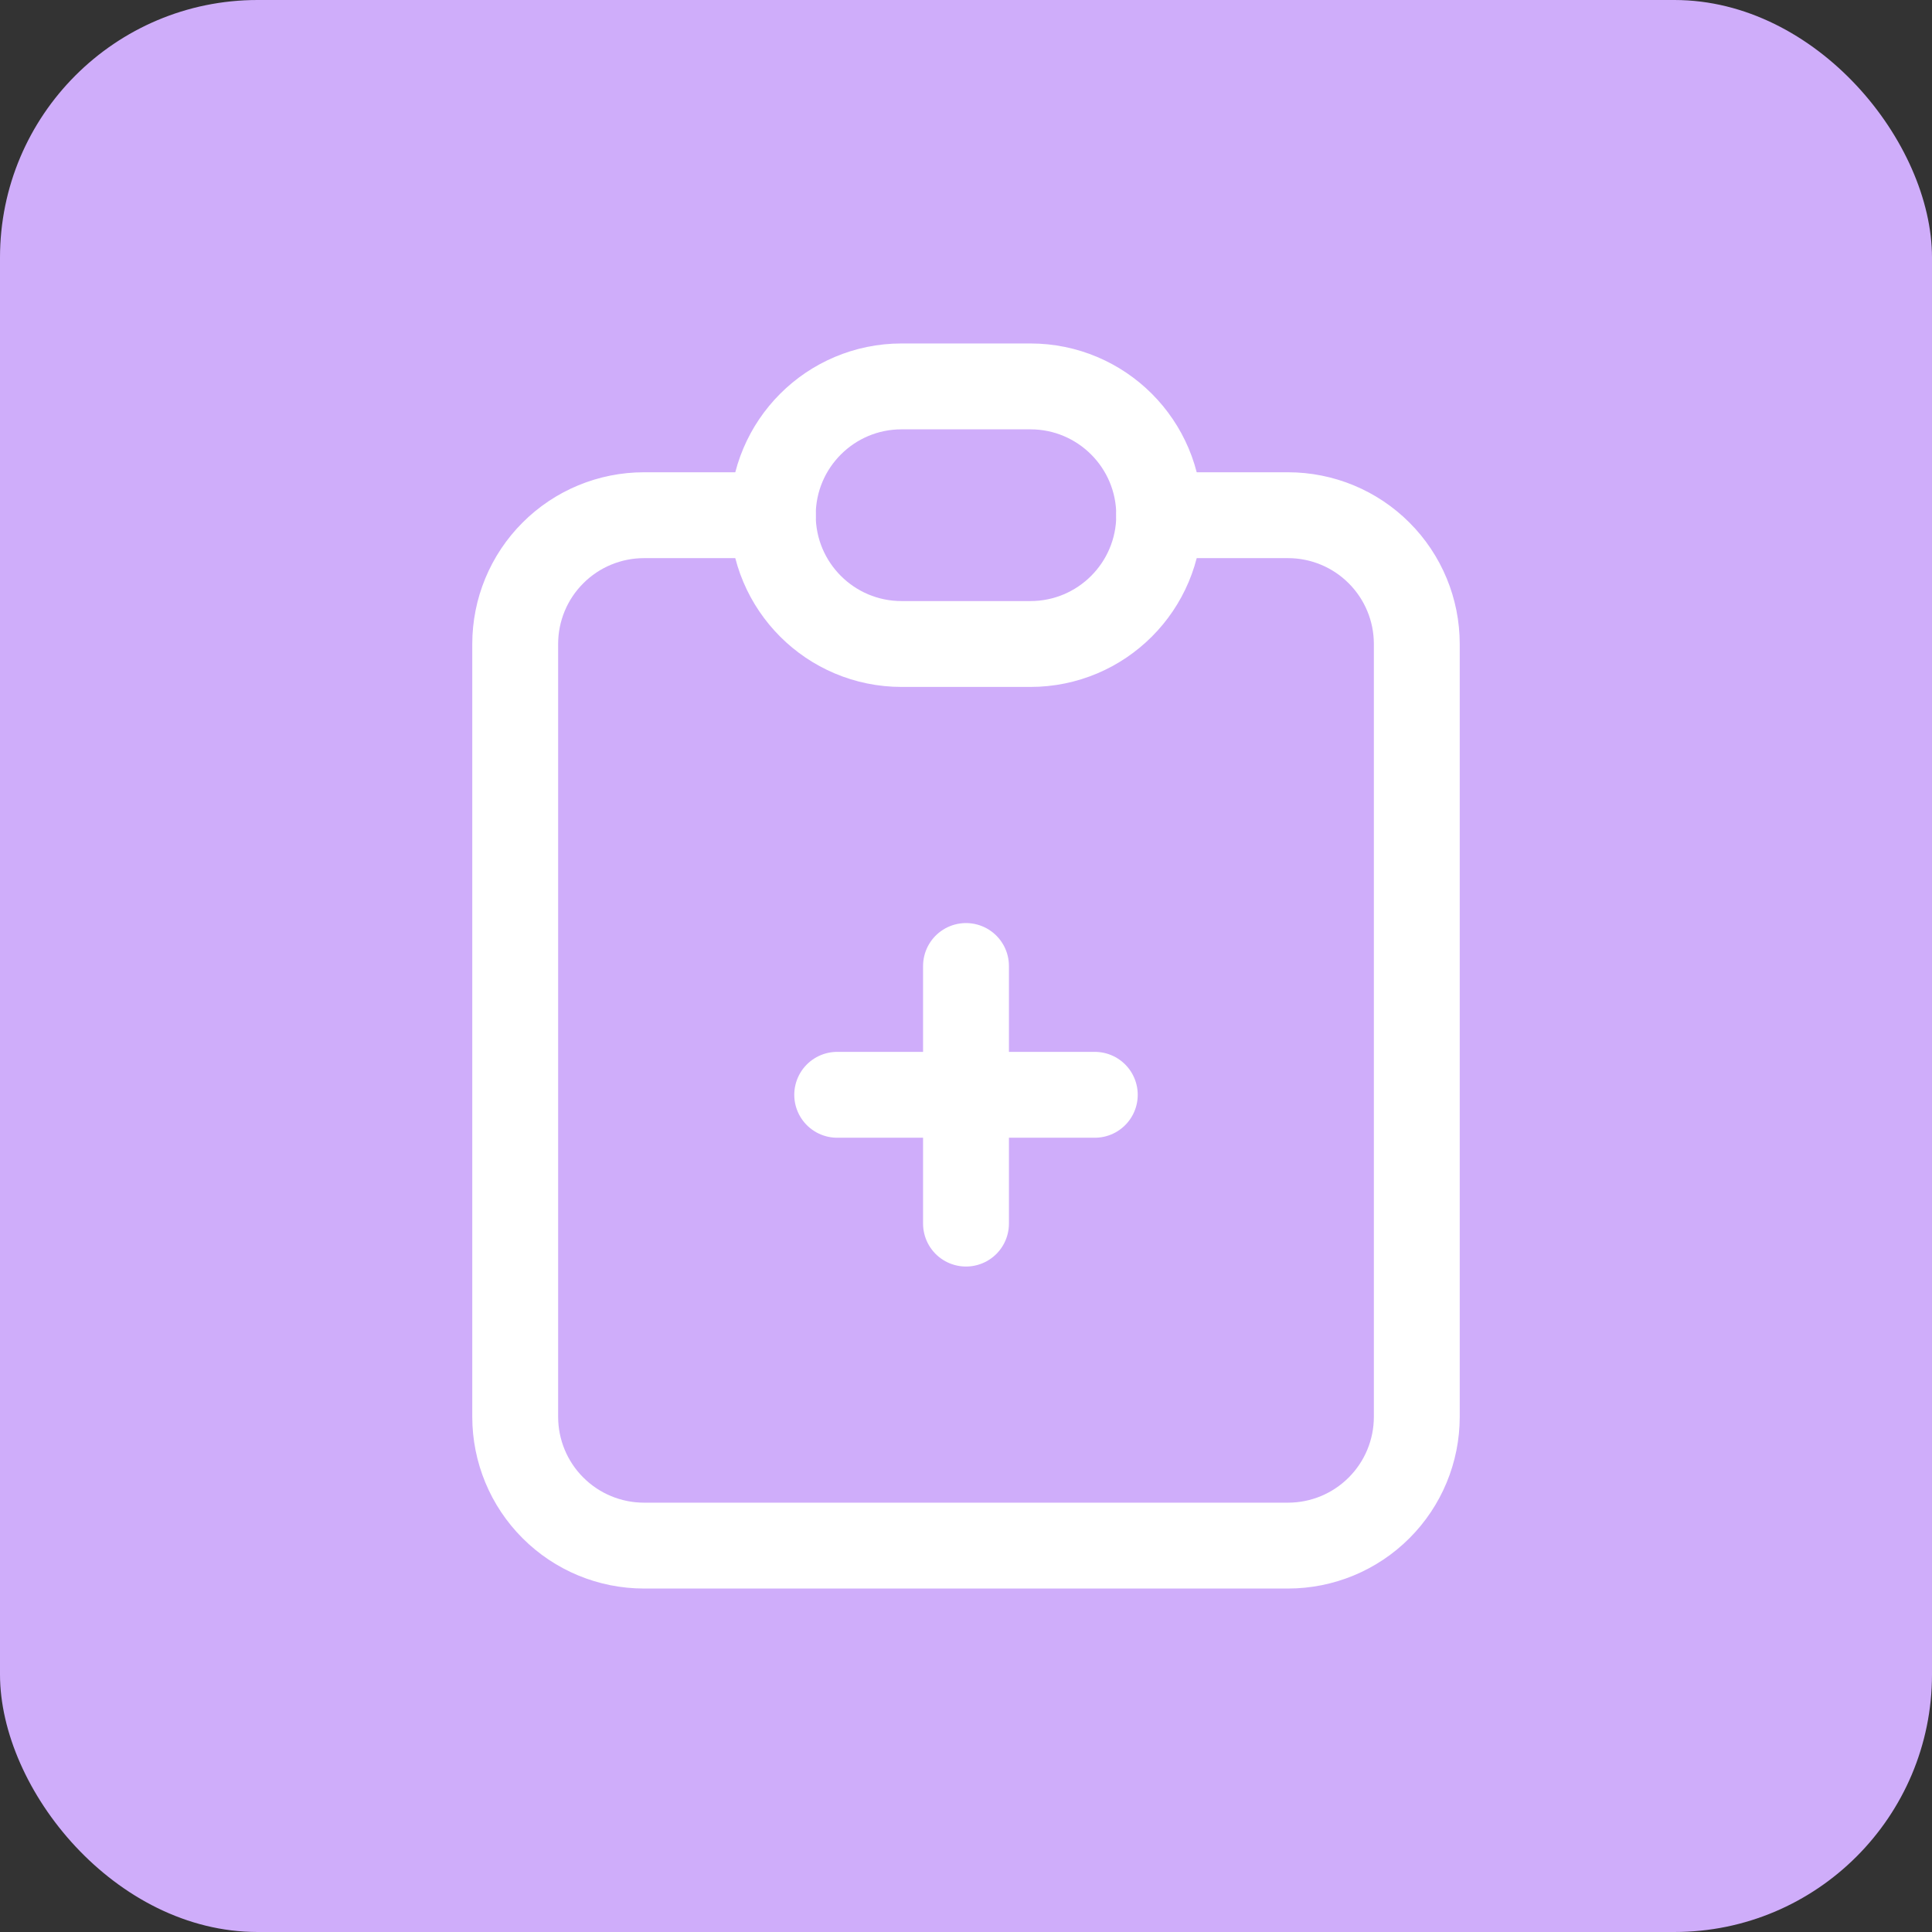
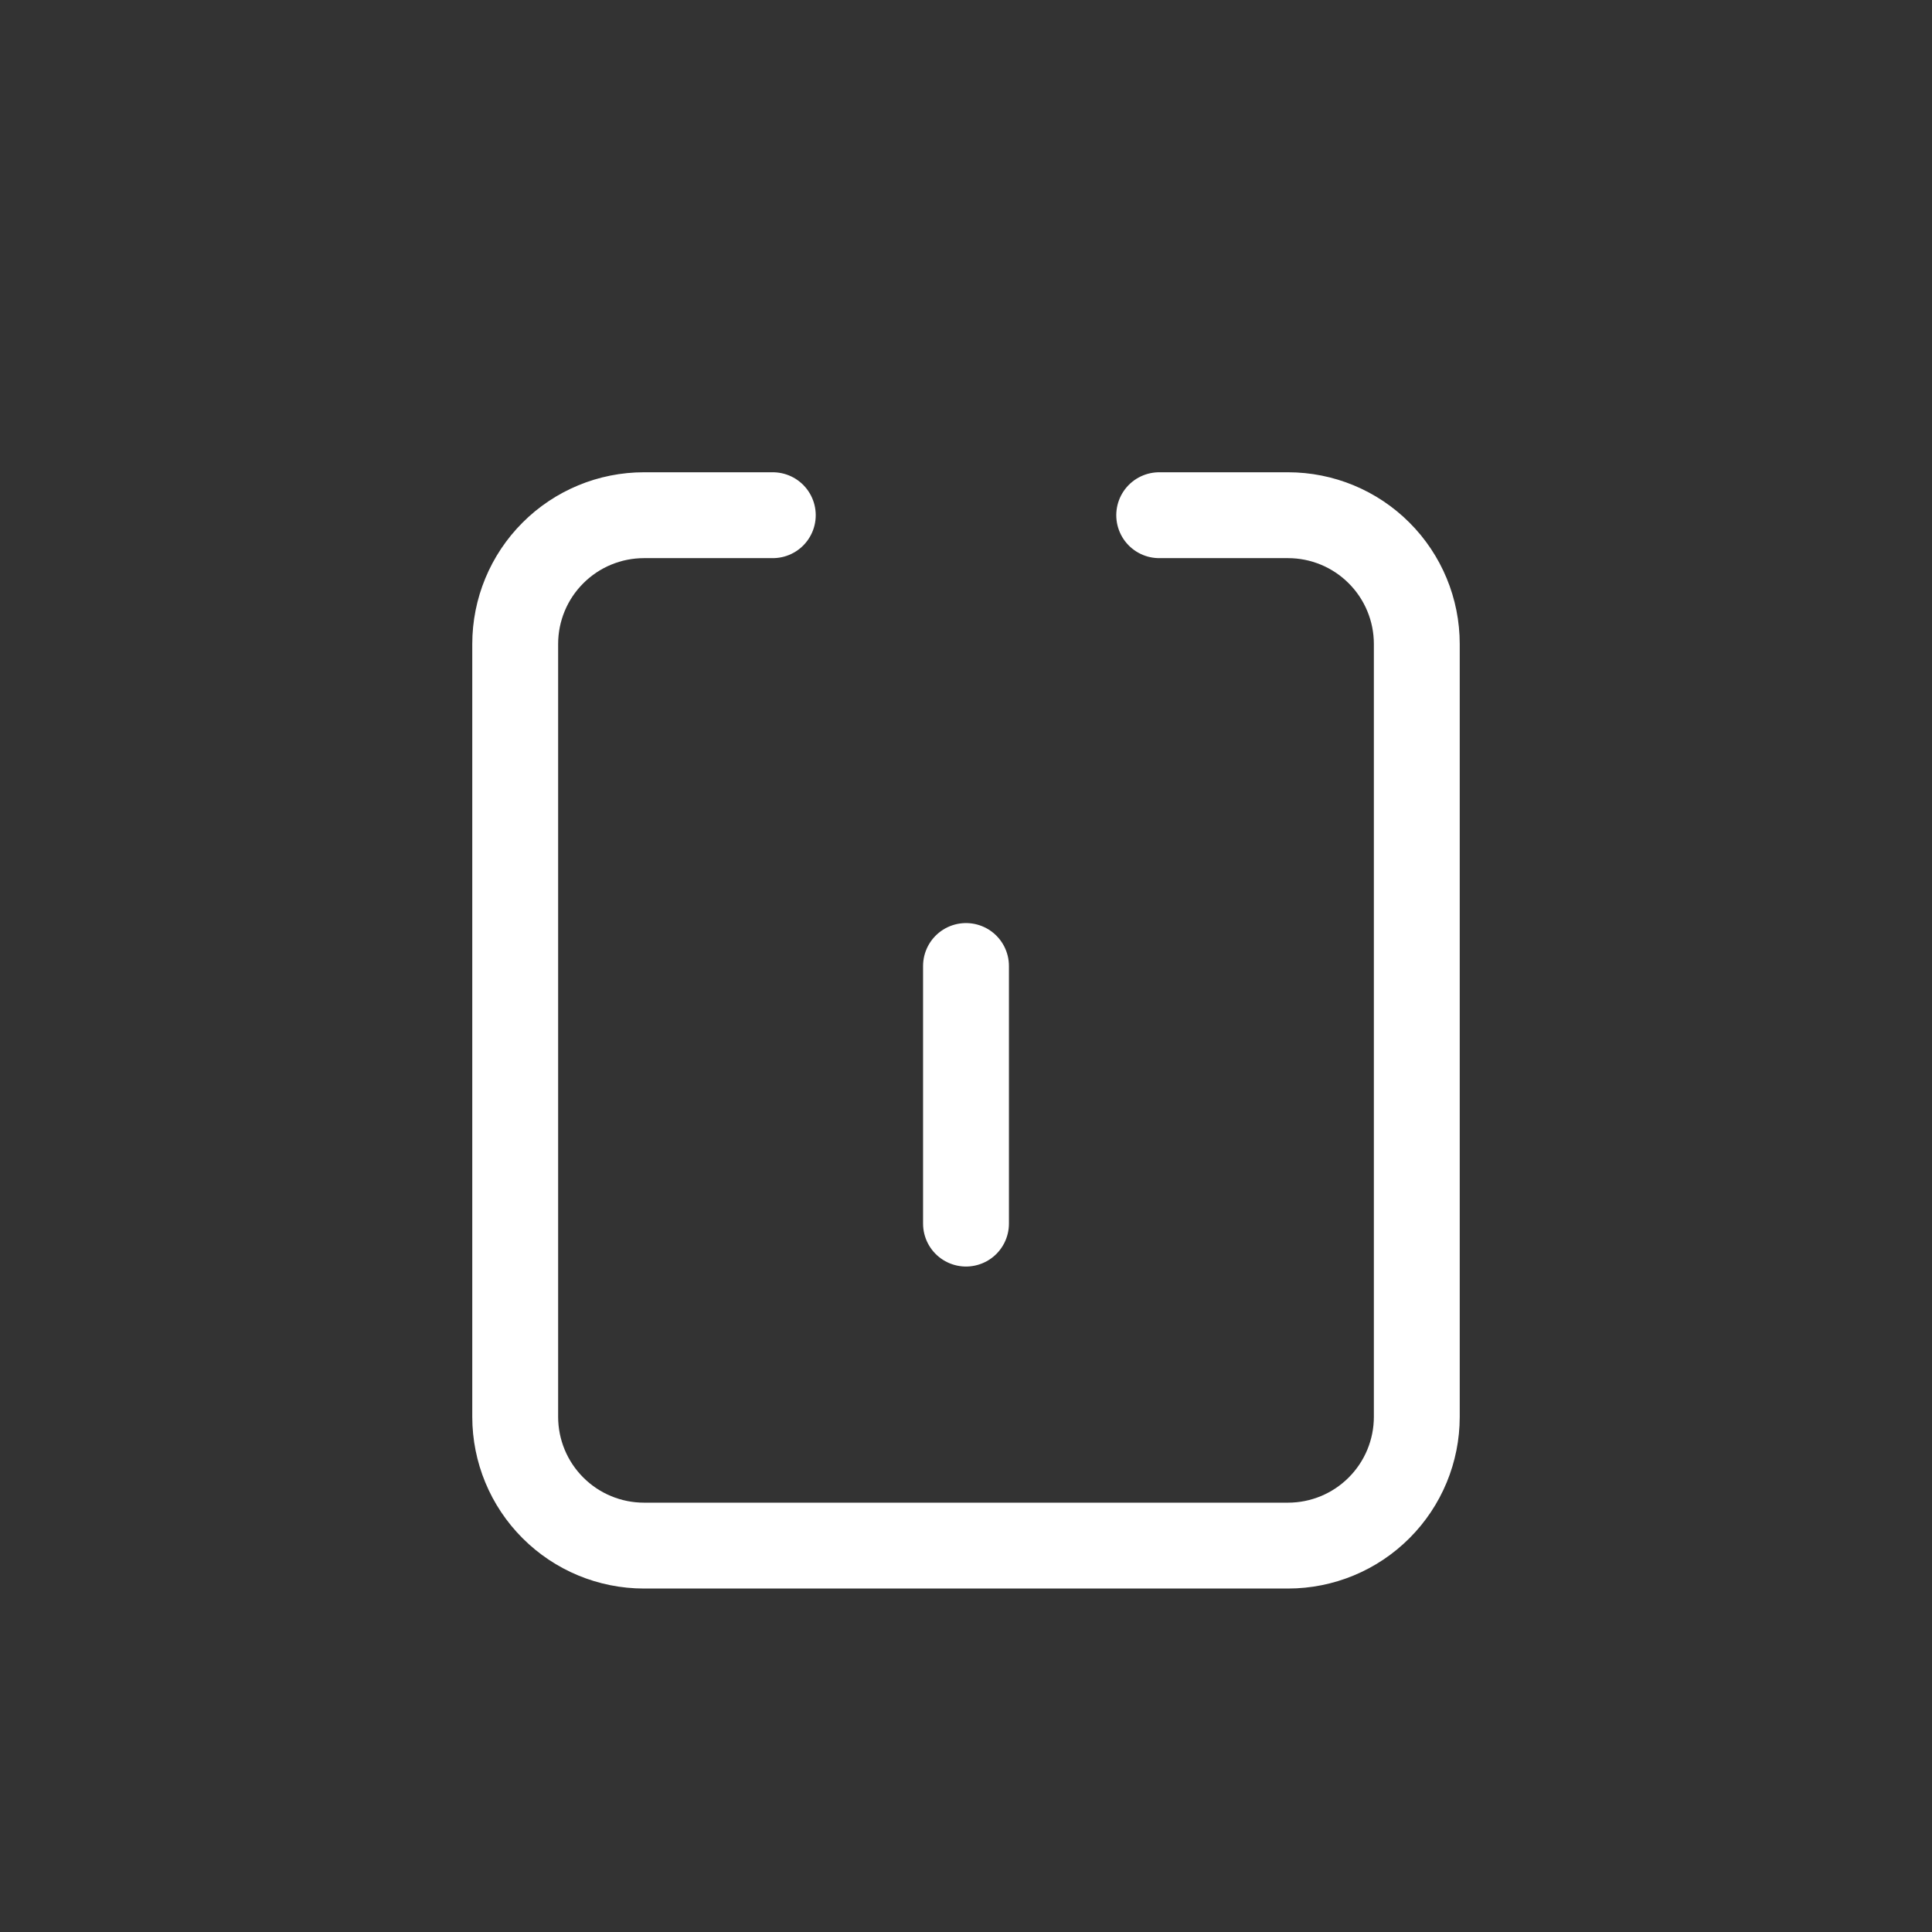
<svg xmlns="http://www.w3.org/2000/svg" width="45" height="45" viewBox="0 0 45 45" fill="none">
  <rect x="0" y="0" width="45" height="45" fill="#333333" stroke="none" />
-   <rect width="45" height="45" rx="6" fill="#CFADFA" />
  <path d="M18 12H15C14.204 12 13.441 12.316 12.879 12.879C12.316 13.441 12 14.204 12 15V33C12 33.796 12.316 34.559 12.879 35.121C13.441 35.684 14.204 36 15 36H30C30.796 36 31.559 35.684 32.121 35.121C32.684 34.559 33 33.796 33 33V15C33 14.204 32.684 13.441 32.121 12.879C31.559 12.316 30.796 12 30 12H27" stroke="white" stroke-width="2" stroke-linecap="round" stroke-linejoin="round" />
-   <path d="M24 9H21C19.343 9 18 10.343 18 12C18 13.657 19.343 15 21 15H24C25.657 15 27 13.657 27 12C27 10.343 25.657 9 24 9Z" stroke="white" stroke-width="2" stroke-linecap="round" stroke-linejoin="round" />
-   <path d="M19.5 25.5H25.5" stroke="white" stroke-width="2" stroke-linecap="round" stroke-linejoin="round" />
  <path d="M22.5 22.5V28.5" stroke="white" stroke-width="2" stroke-linecap="round" stroke-linejoin="round" />
</svg>